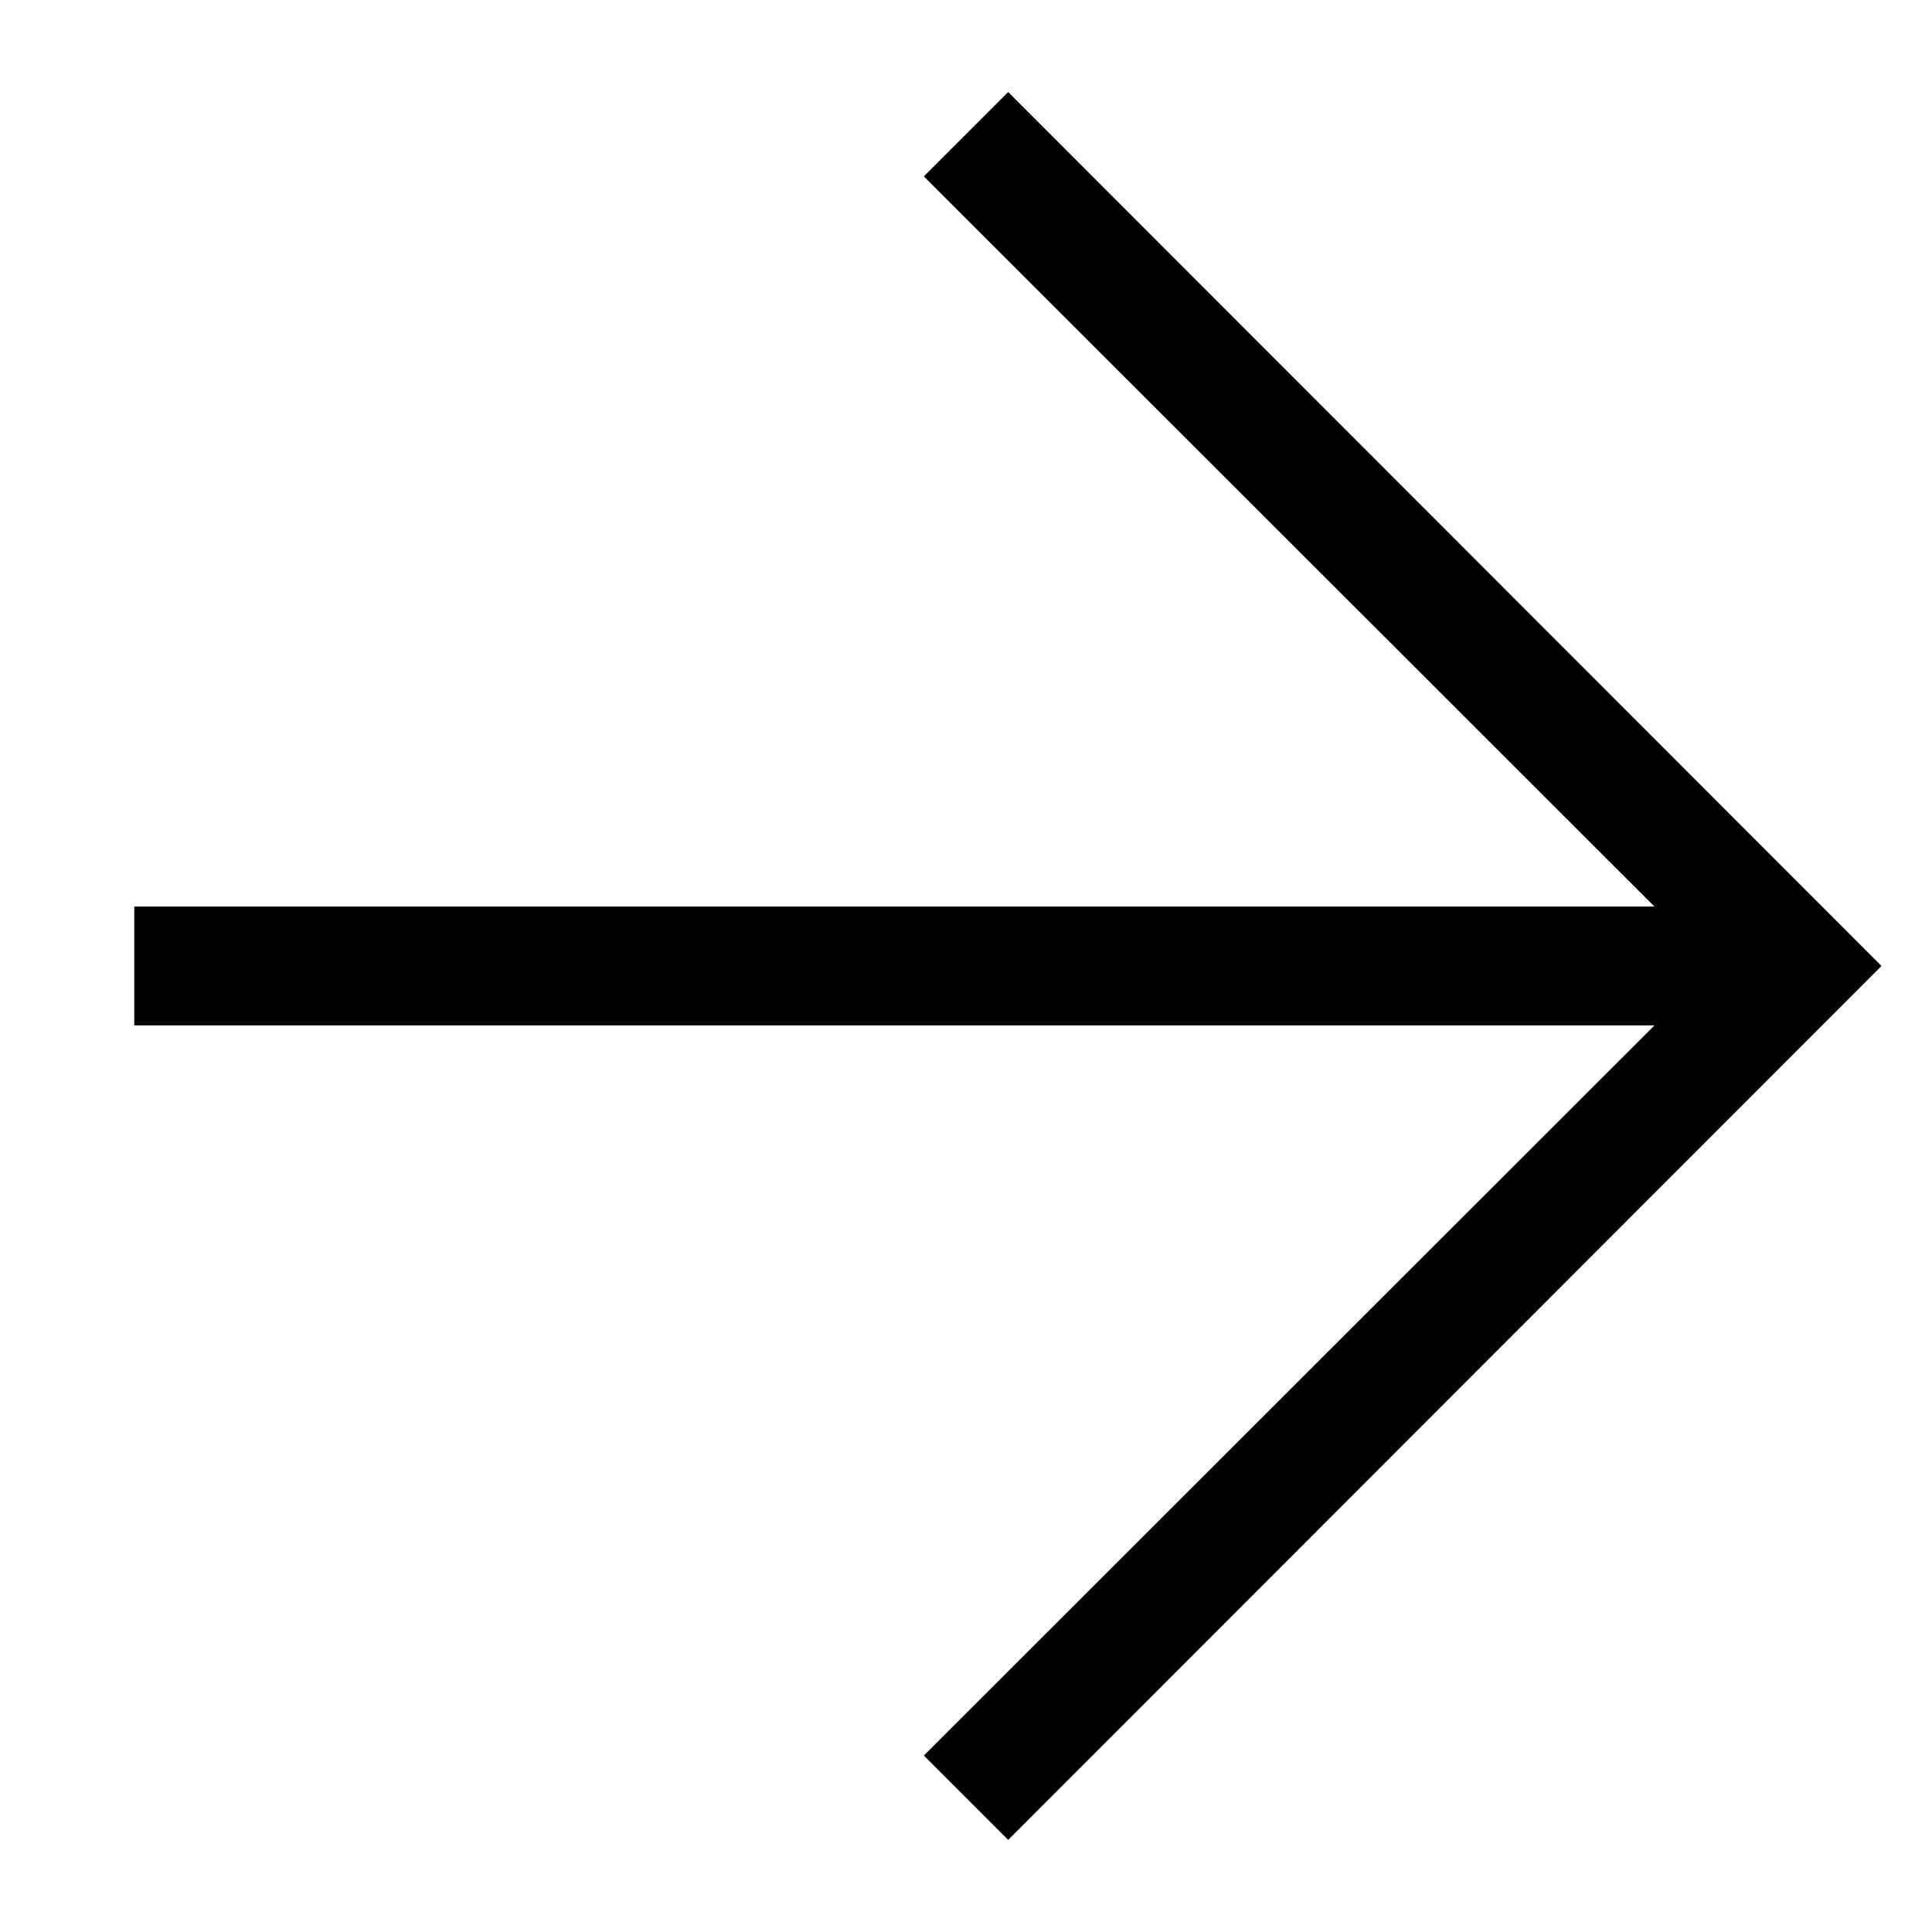
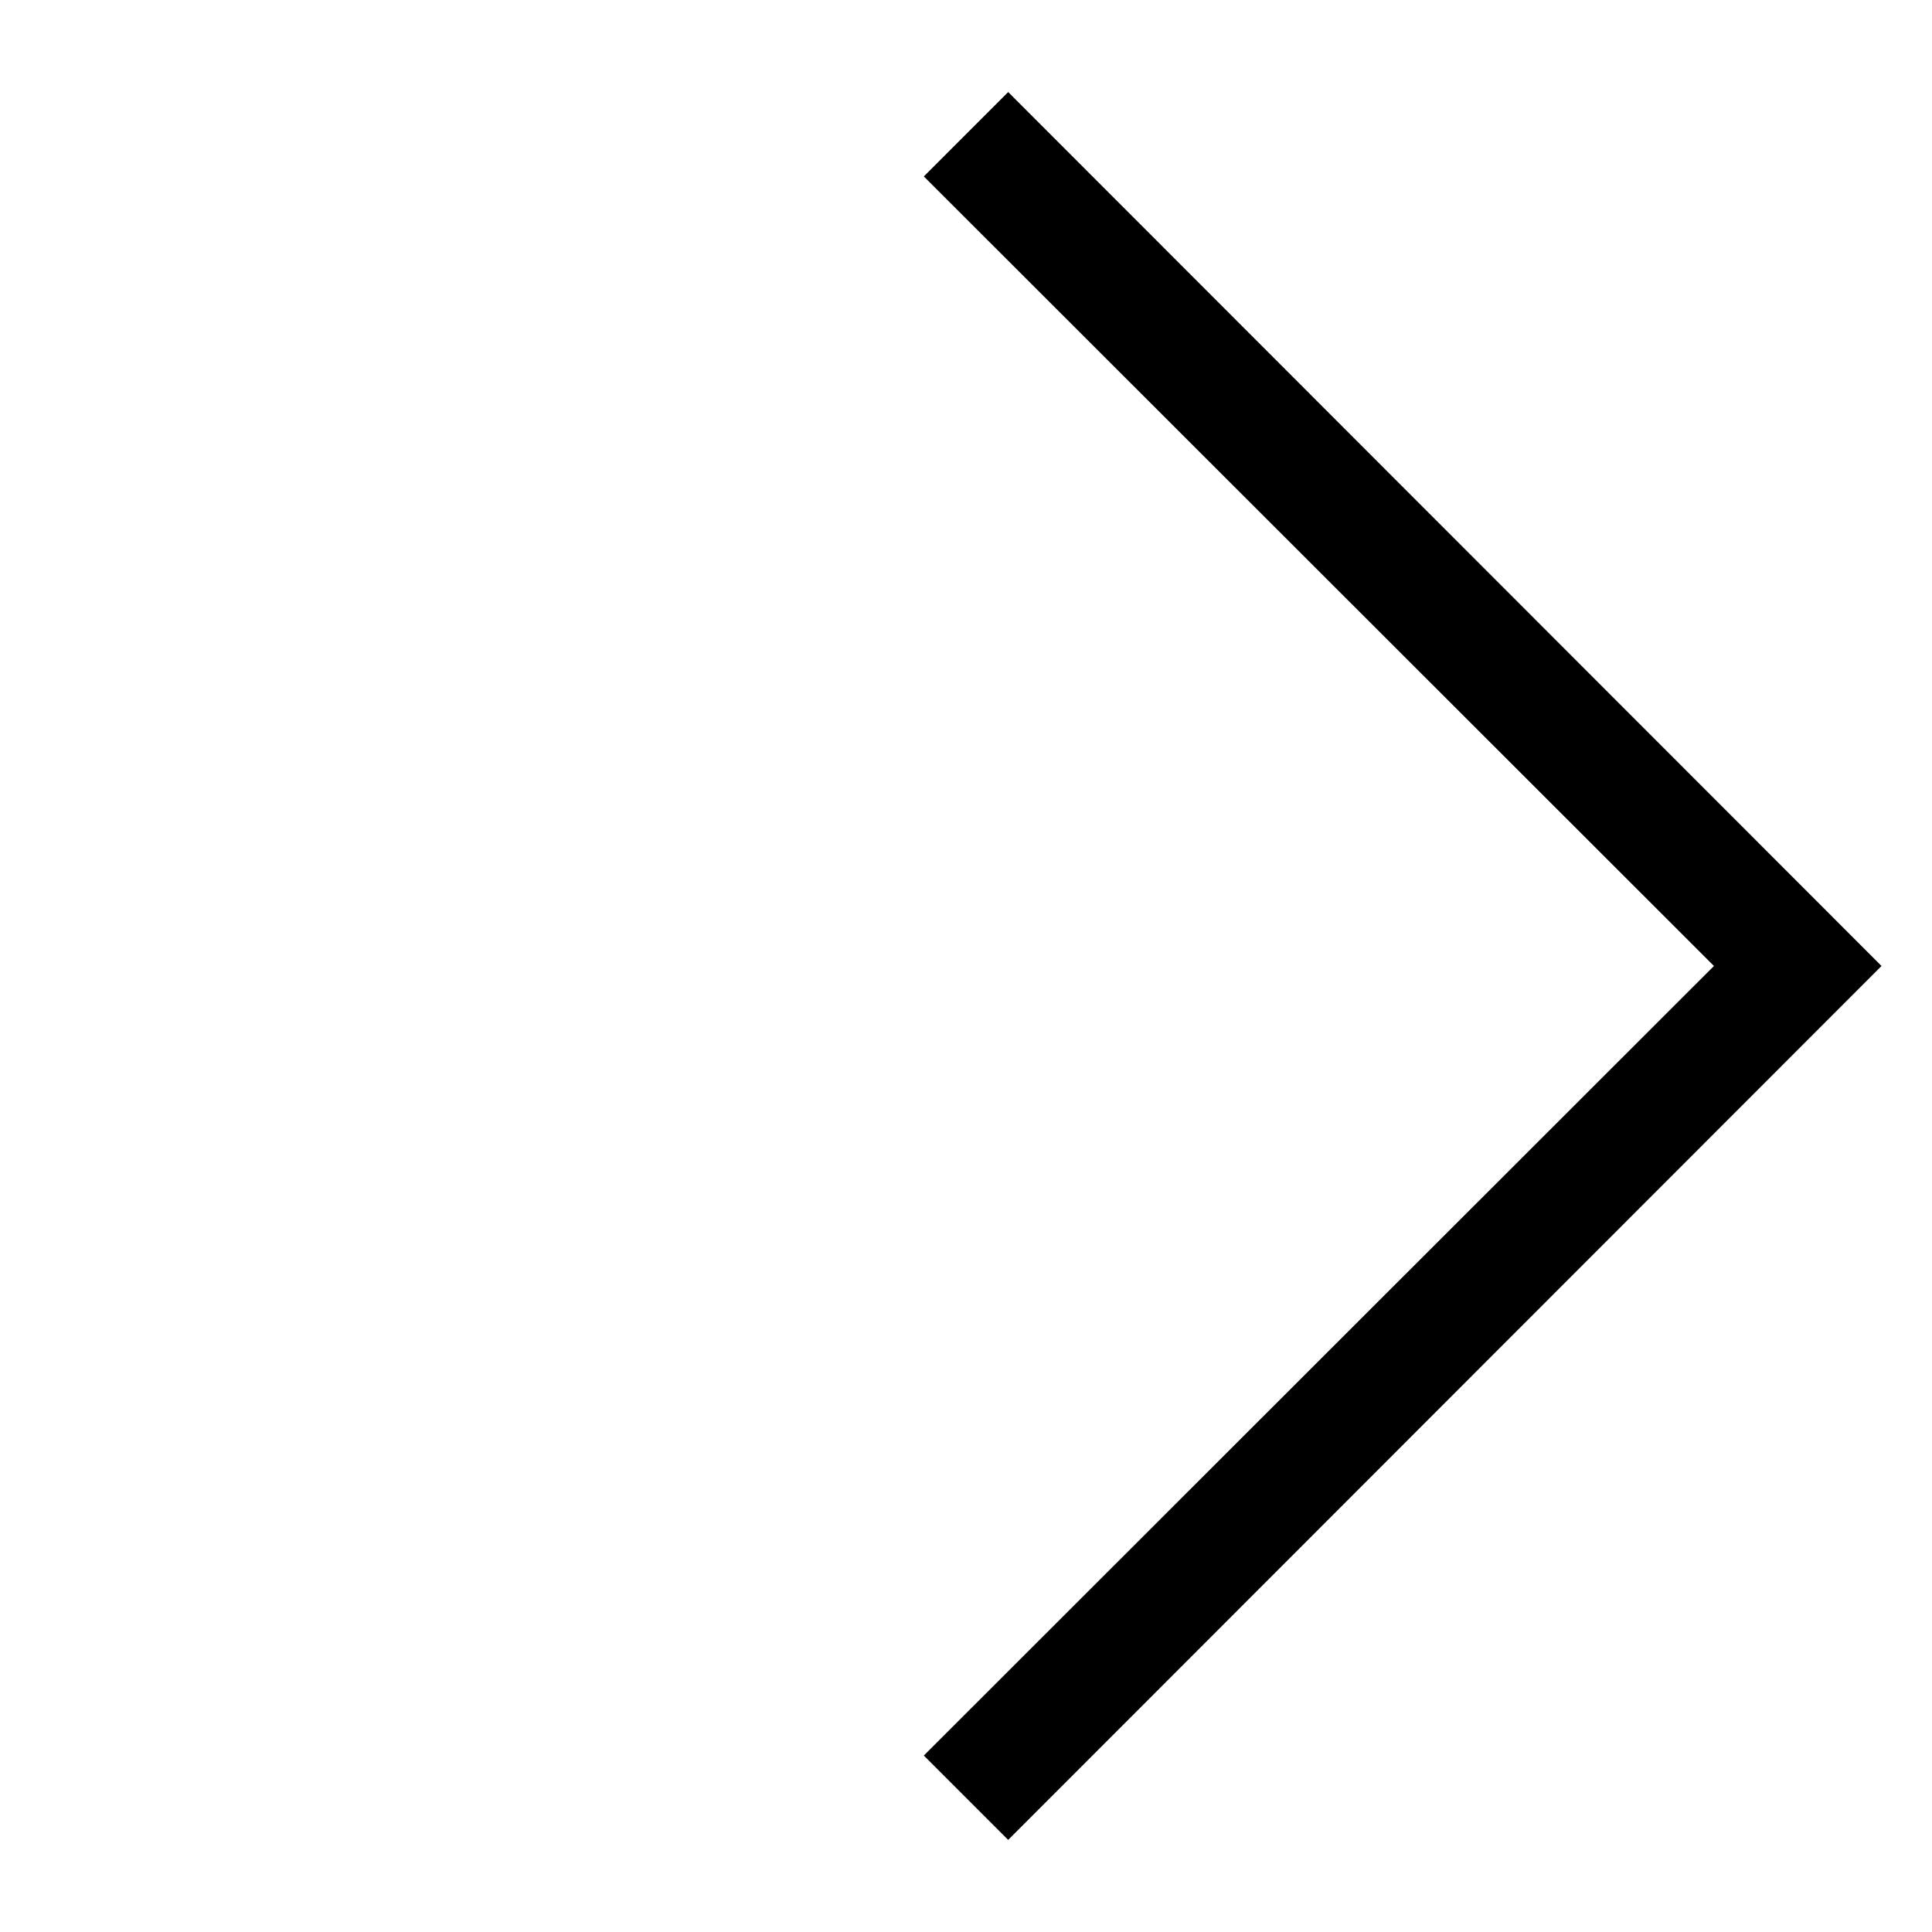
<svg xmlns="http://www.w3.org/2000/svg" fill="#000000" width="800px" height="800px" version="1.1" viewBox="144 144 512 512">
  <g>
    <path d="m411.18 631.59-22.355-22.355 209.39-209.24-209.39-209.24 22.355-22.359 231.44 231.6z" />
-     <path d="m179.58 384.25h440.83v31.488h-440.83z" />
  </g>
</svg>